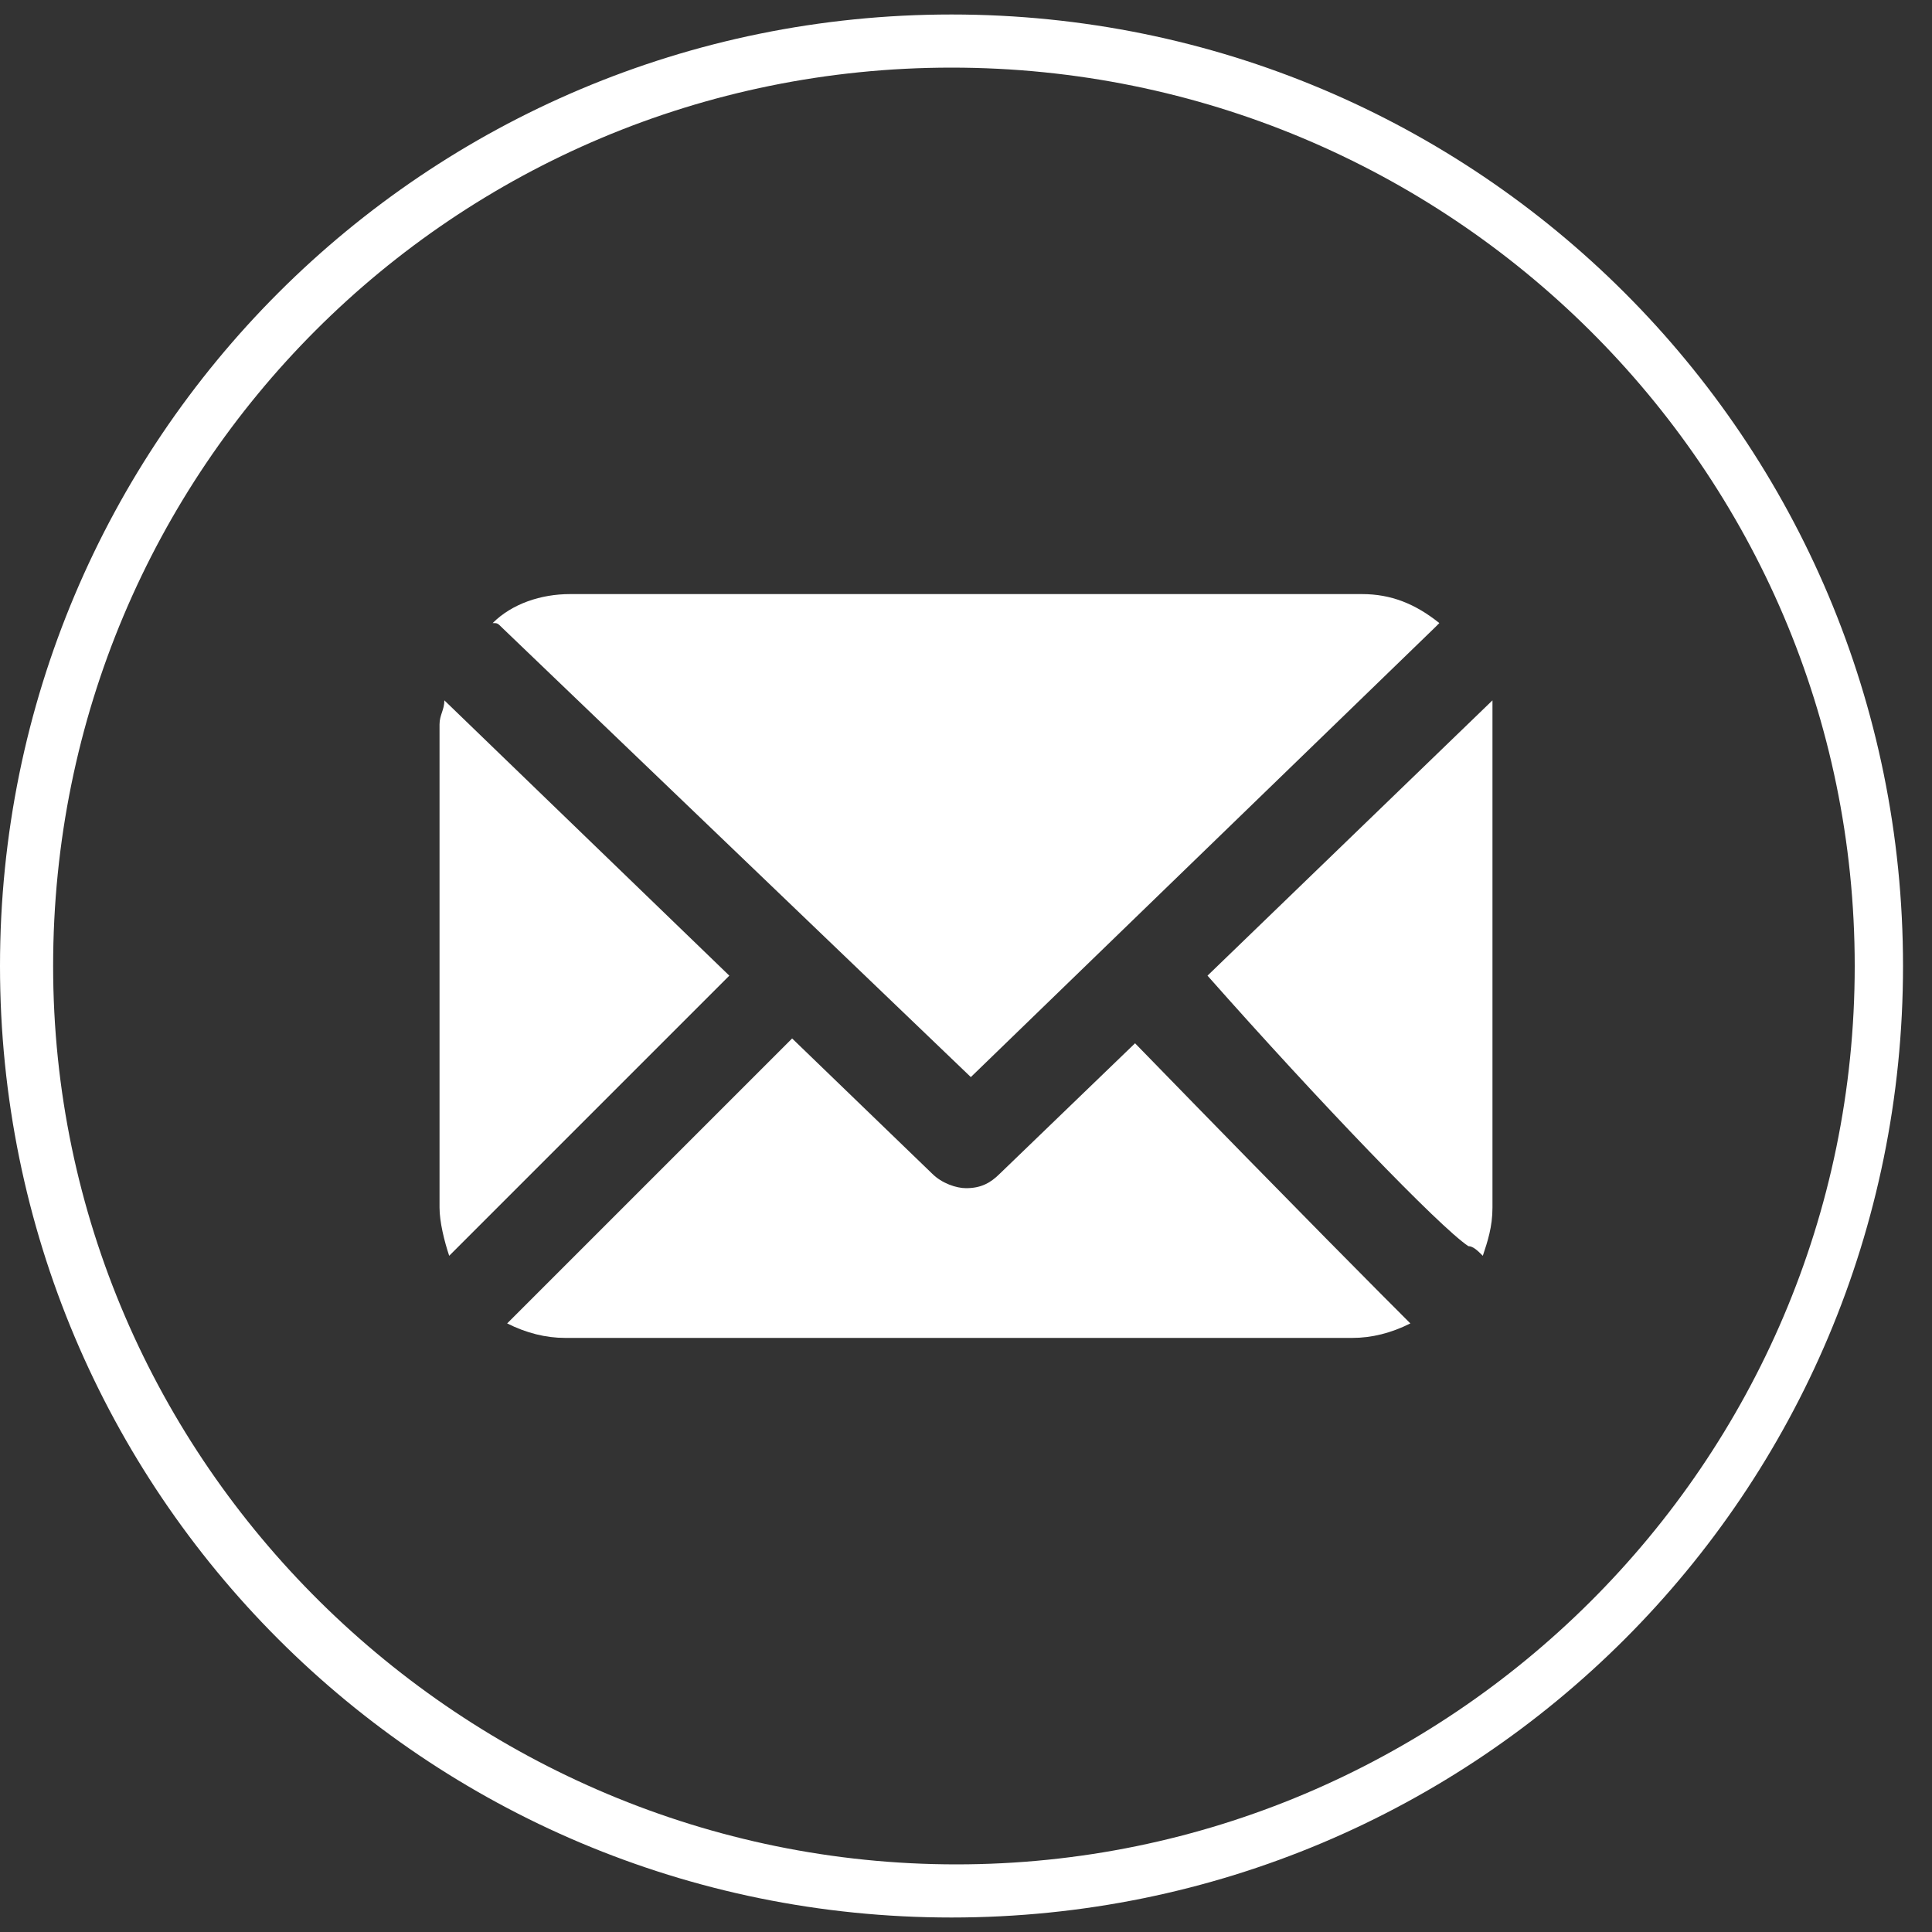
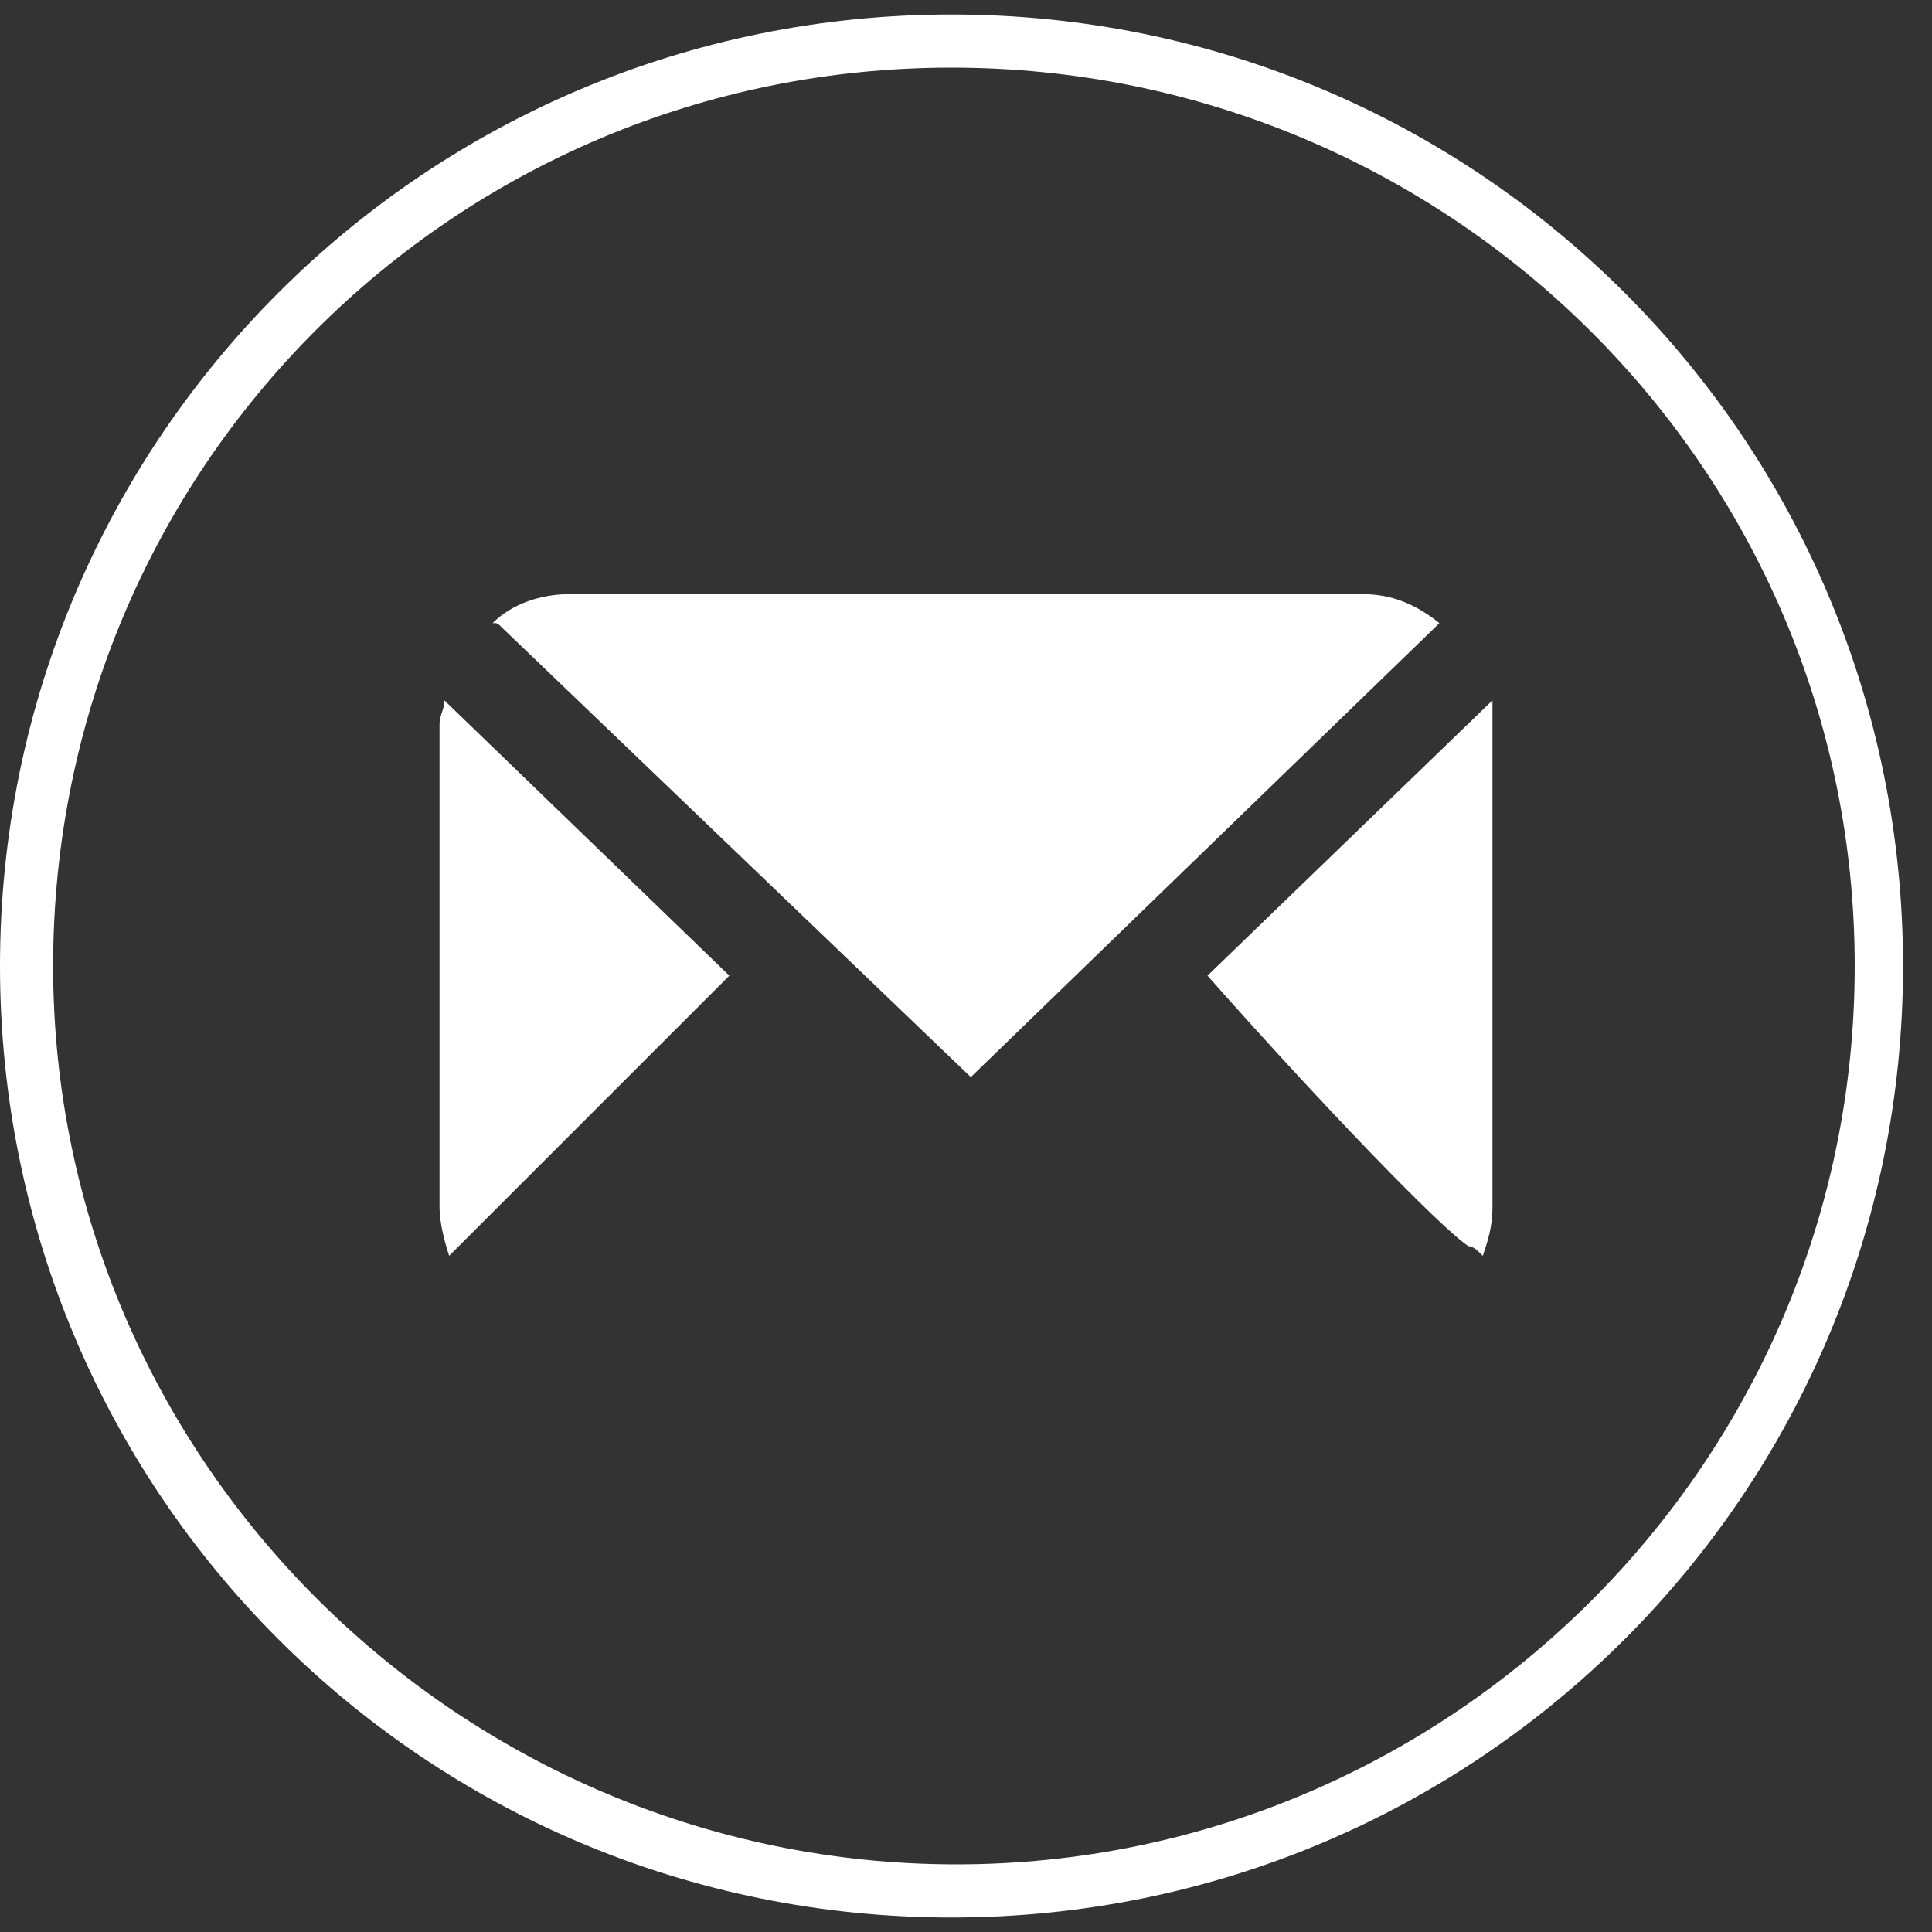
<svg xmlns="http://www.w3.org/2000/svg" version="1.1" id="Layer_1" x="0px" y="0px" viewBox="0 0 40 40" style="enable-background:new 0 0 40 40;" xml:space="preserve">
  <rect x="0" y="0" width="40" height="40" fill="#333333" stroke="none" />
  <style type="text/css">
	.st0{fill:#FFFFFF;}
	.st1{fill:none;stroke:#FFFFFF;stroke-width:3;stroke-miterlimit:10;}
</style>
  <g>
    <path class="st0" d="M19.7,1.4C30,1.4,38.4,9.7,38.4,20S30,38.6,19.8,38.6S1.1,30.3,1.1,20S9.4,1.4,19.7,1.4 M19.7,0.3   C8.8,0.3,0,9.1,0,20s8.8,19.7,19.7,19.7S39.4,30.9,39.4,20S30.6,0.3,19.7,0.3L19.7,0.3z" />
  </g>
  <circle class="st1" cx="247" cy="956.4" r="54.8" />
  <g>
    <path class="st0" d="M280.8,935.4c-2.5,1.1-5.2,1.9-8,2.2c2.9-1.7,5.1-4.4,6.1-7.7c-2.7,1.6-5.7,2.7-8.8,3.4   c-2.5-2.7-6.1-4.4-10.1-4.4c-7.7,0-13.9,6.2-13.9,13.9c0,1.1,0.1,2.1,0.4,3.2c-11.5-0.6-21.8-6.1-28.6-14.5c-1.2,2.1-1.9,4.4-1.9,7   c0,4.8,2.5,9.1,6.2,11.6c-2.3-0.1-4.4-0.7-6.3-1.7c0,0.1,0,0.1,0,0.2c0,6.7,4.8,12.3,11.1,13.6c-1.2,0.3-2.4,0.5-3.7,0.5   c-0.9,0-1.8-0.1-2.6-0.2c1.8,5.5,6.9,9.5,13,9.6c-4.8,3.7-10.7,5.9-17.2,5.9c-1.1,0-2.2-0.1-3.3-0.2c6.1,3.9,13.4,6.2,21.3,6.2   c25.5,0,39.5-21.2,39.5-39.5c0-0.6,0-1.2,0-1.8C276.6,940.6,279,938.2,280.8,935.4L280.8,935.4z" />
  </g>
  <g>
    <path class="st0" d="M10.4,13l9.7,9.3l9.6-9.3c0,0,0.1-0.1,0.1-0.1c-0.5-0.4-1-0.6-1.6-0.6H11.8c-0.6,0-1.2,0.2-1.6,0.6   C10.3,12.9,10.3,12.9,10.4,13z" />
    <path class="st0" d="M30.4,25.8c0.1,0,0.2,0.1,0.3,0.2c0.1-0.3,0.2-0.6,0.2-1V15c0-0.2,0-0.3,0-0.5l-5.9,5.7   C27.3,22.8,29.8,25.4,30.4,25.8z" />
-     <path class="st0" d="M23.5,21.6l-2.8,2.7c-0.2,0.2-0.4,0.3-0.7,0.3c-0.2,0-0.5-0.1-0.7-0.3l-2.9-2.8l-5.9,5.9   c0.4,0.2,0.8,0.3,1.2,0.3h16.3c0.4,0,0.8-0.1,1.2-0.3C28.6,26.8,27.1,25.3,23.5,21.6z" />
    <path class="st0" d="M9.2,14.5c0,0.2-0.1,0.3-0.1,0.5v10c0,0.3,0.1,0.7,0.2,1l5.8-5.8L9.2,14.5z" />
  </g>
</svg>